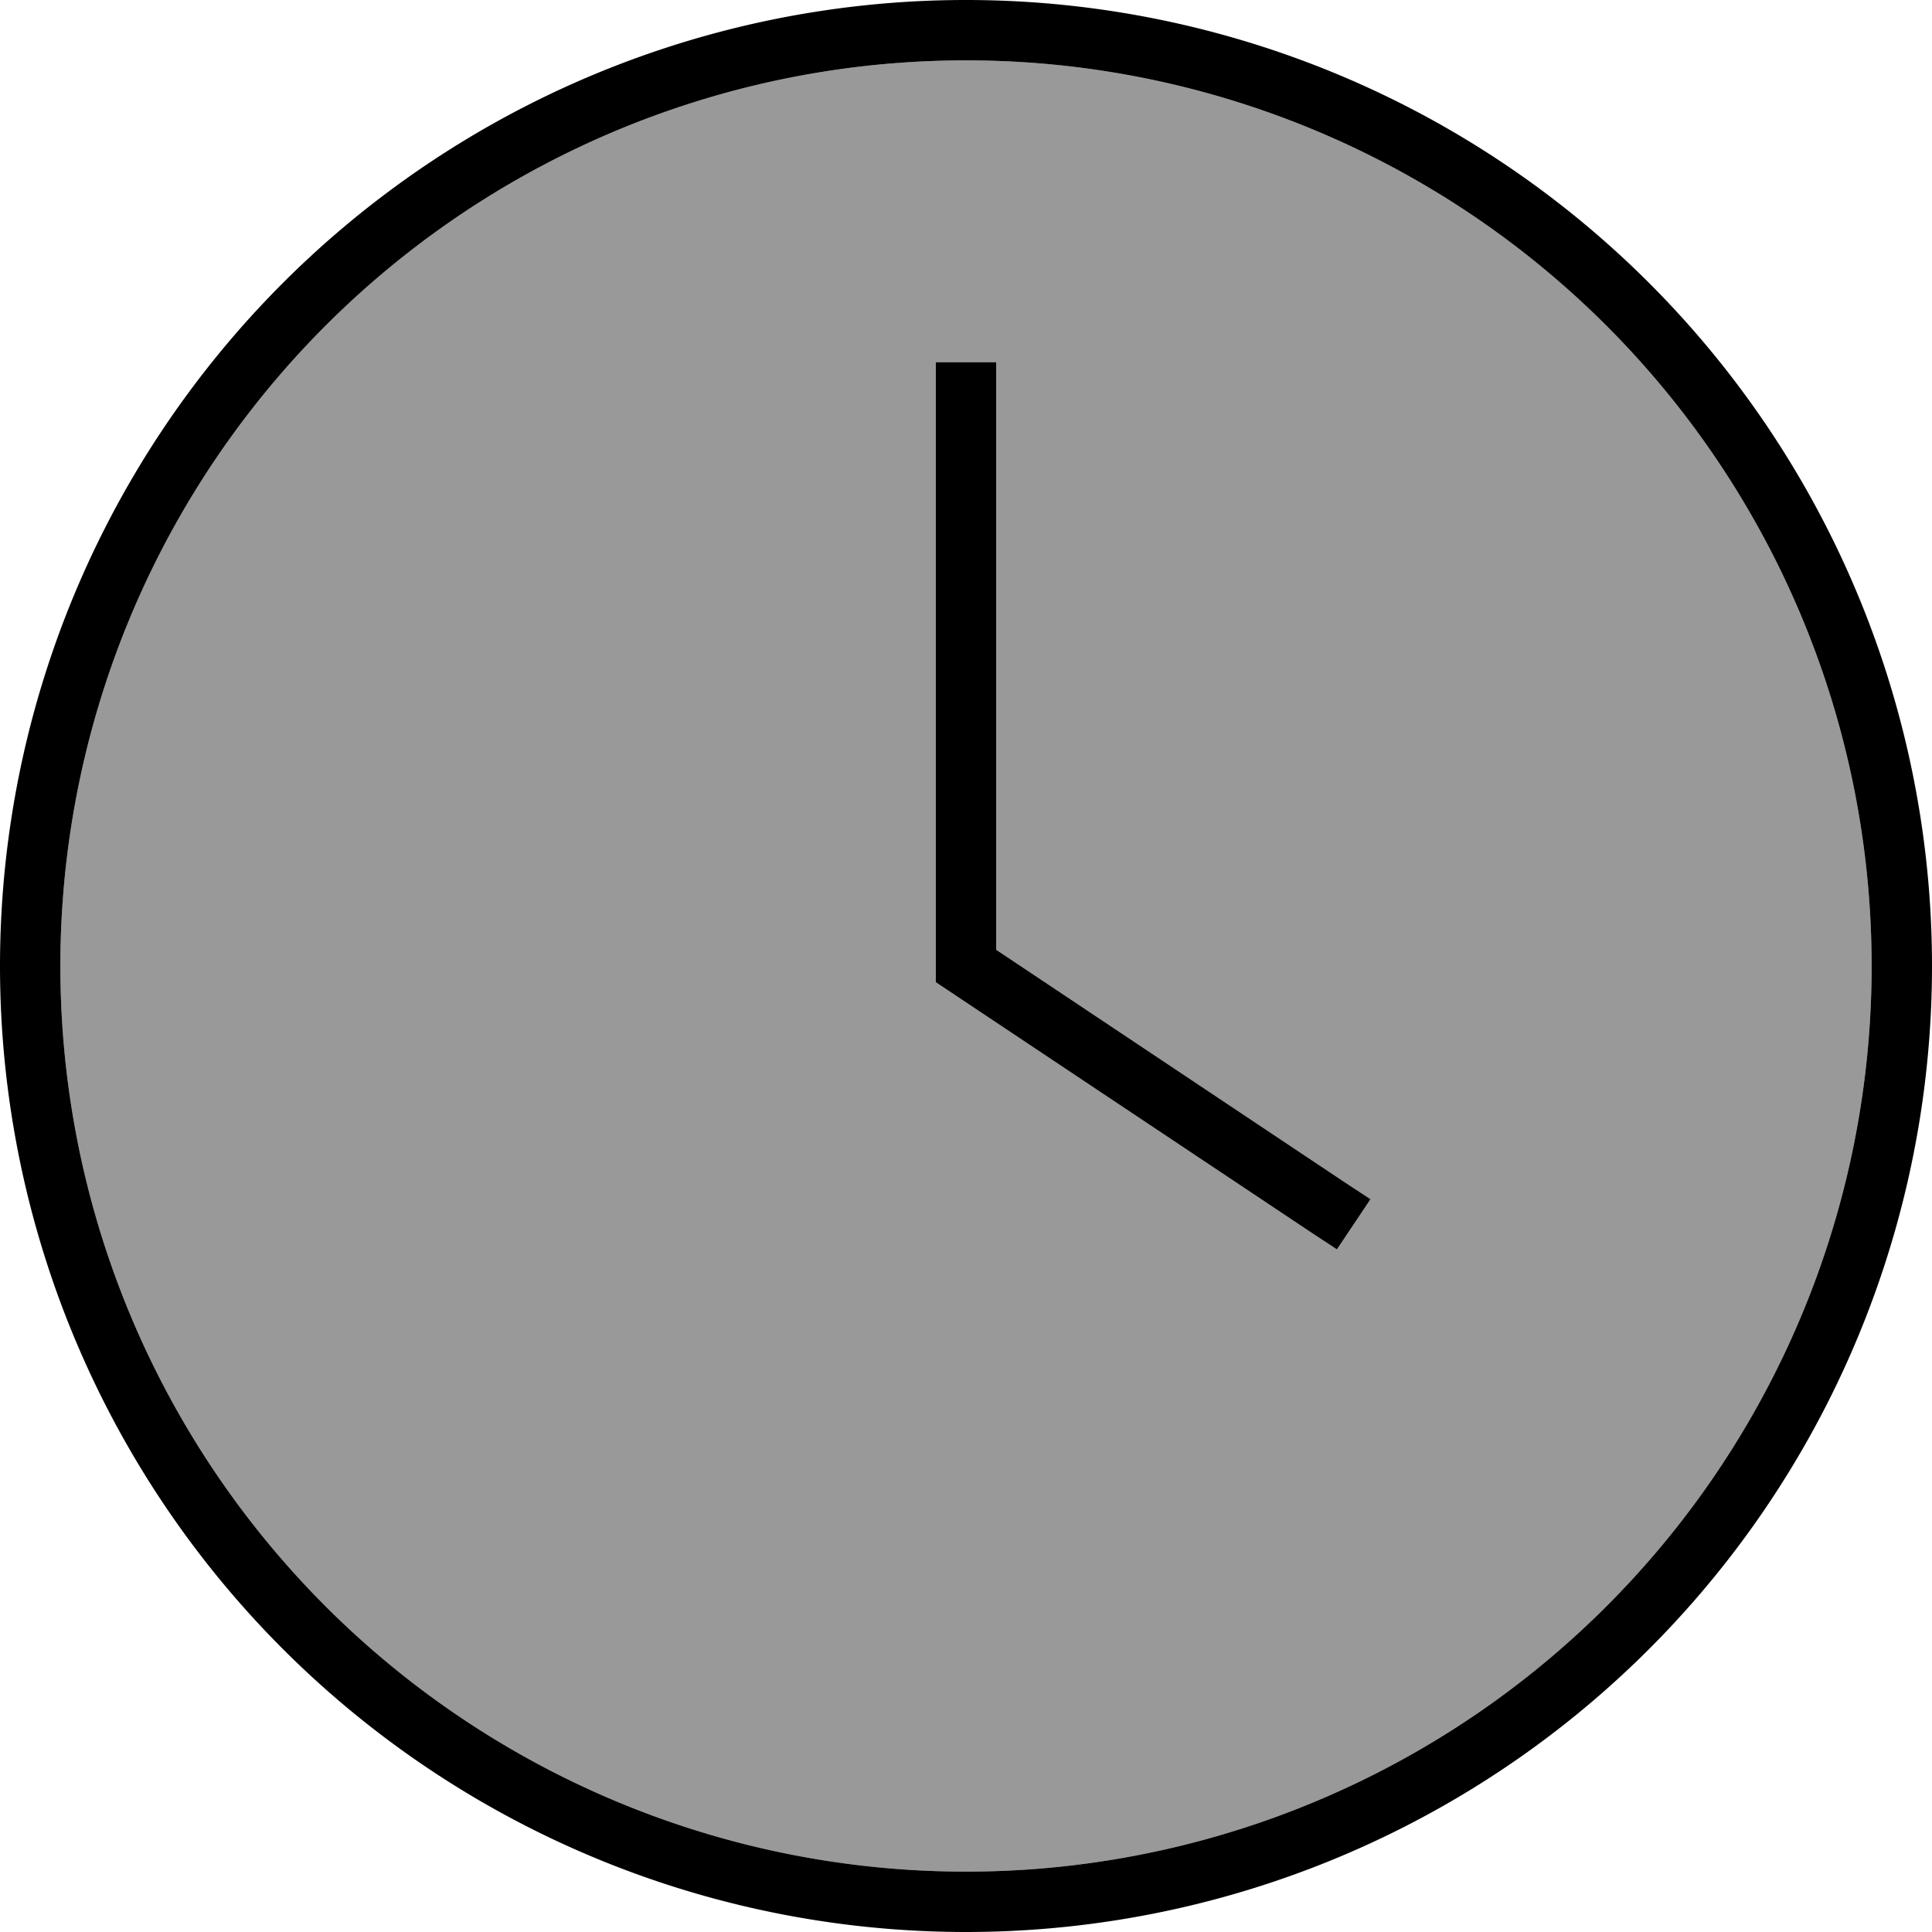
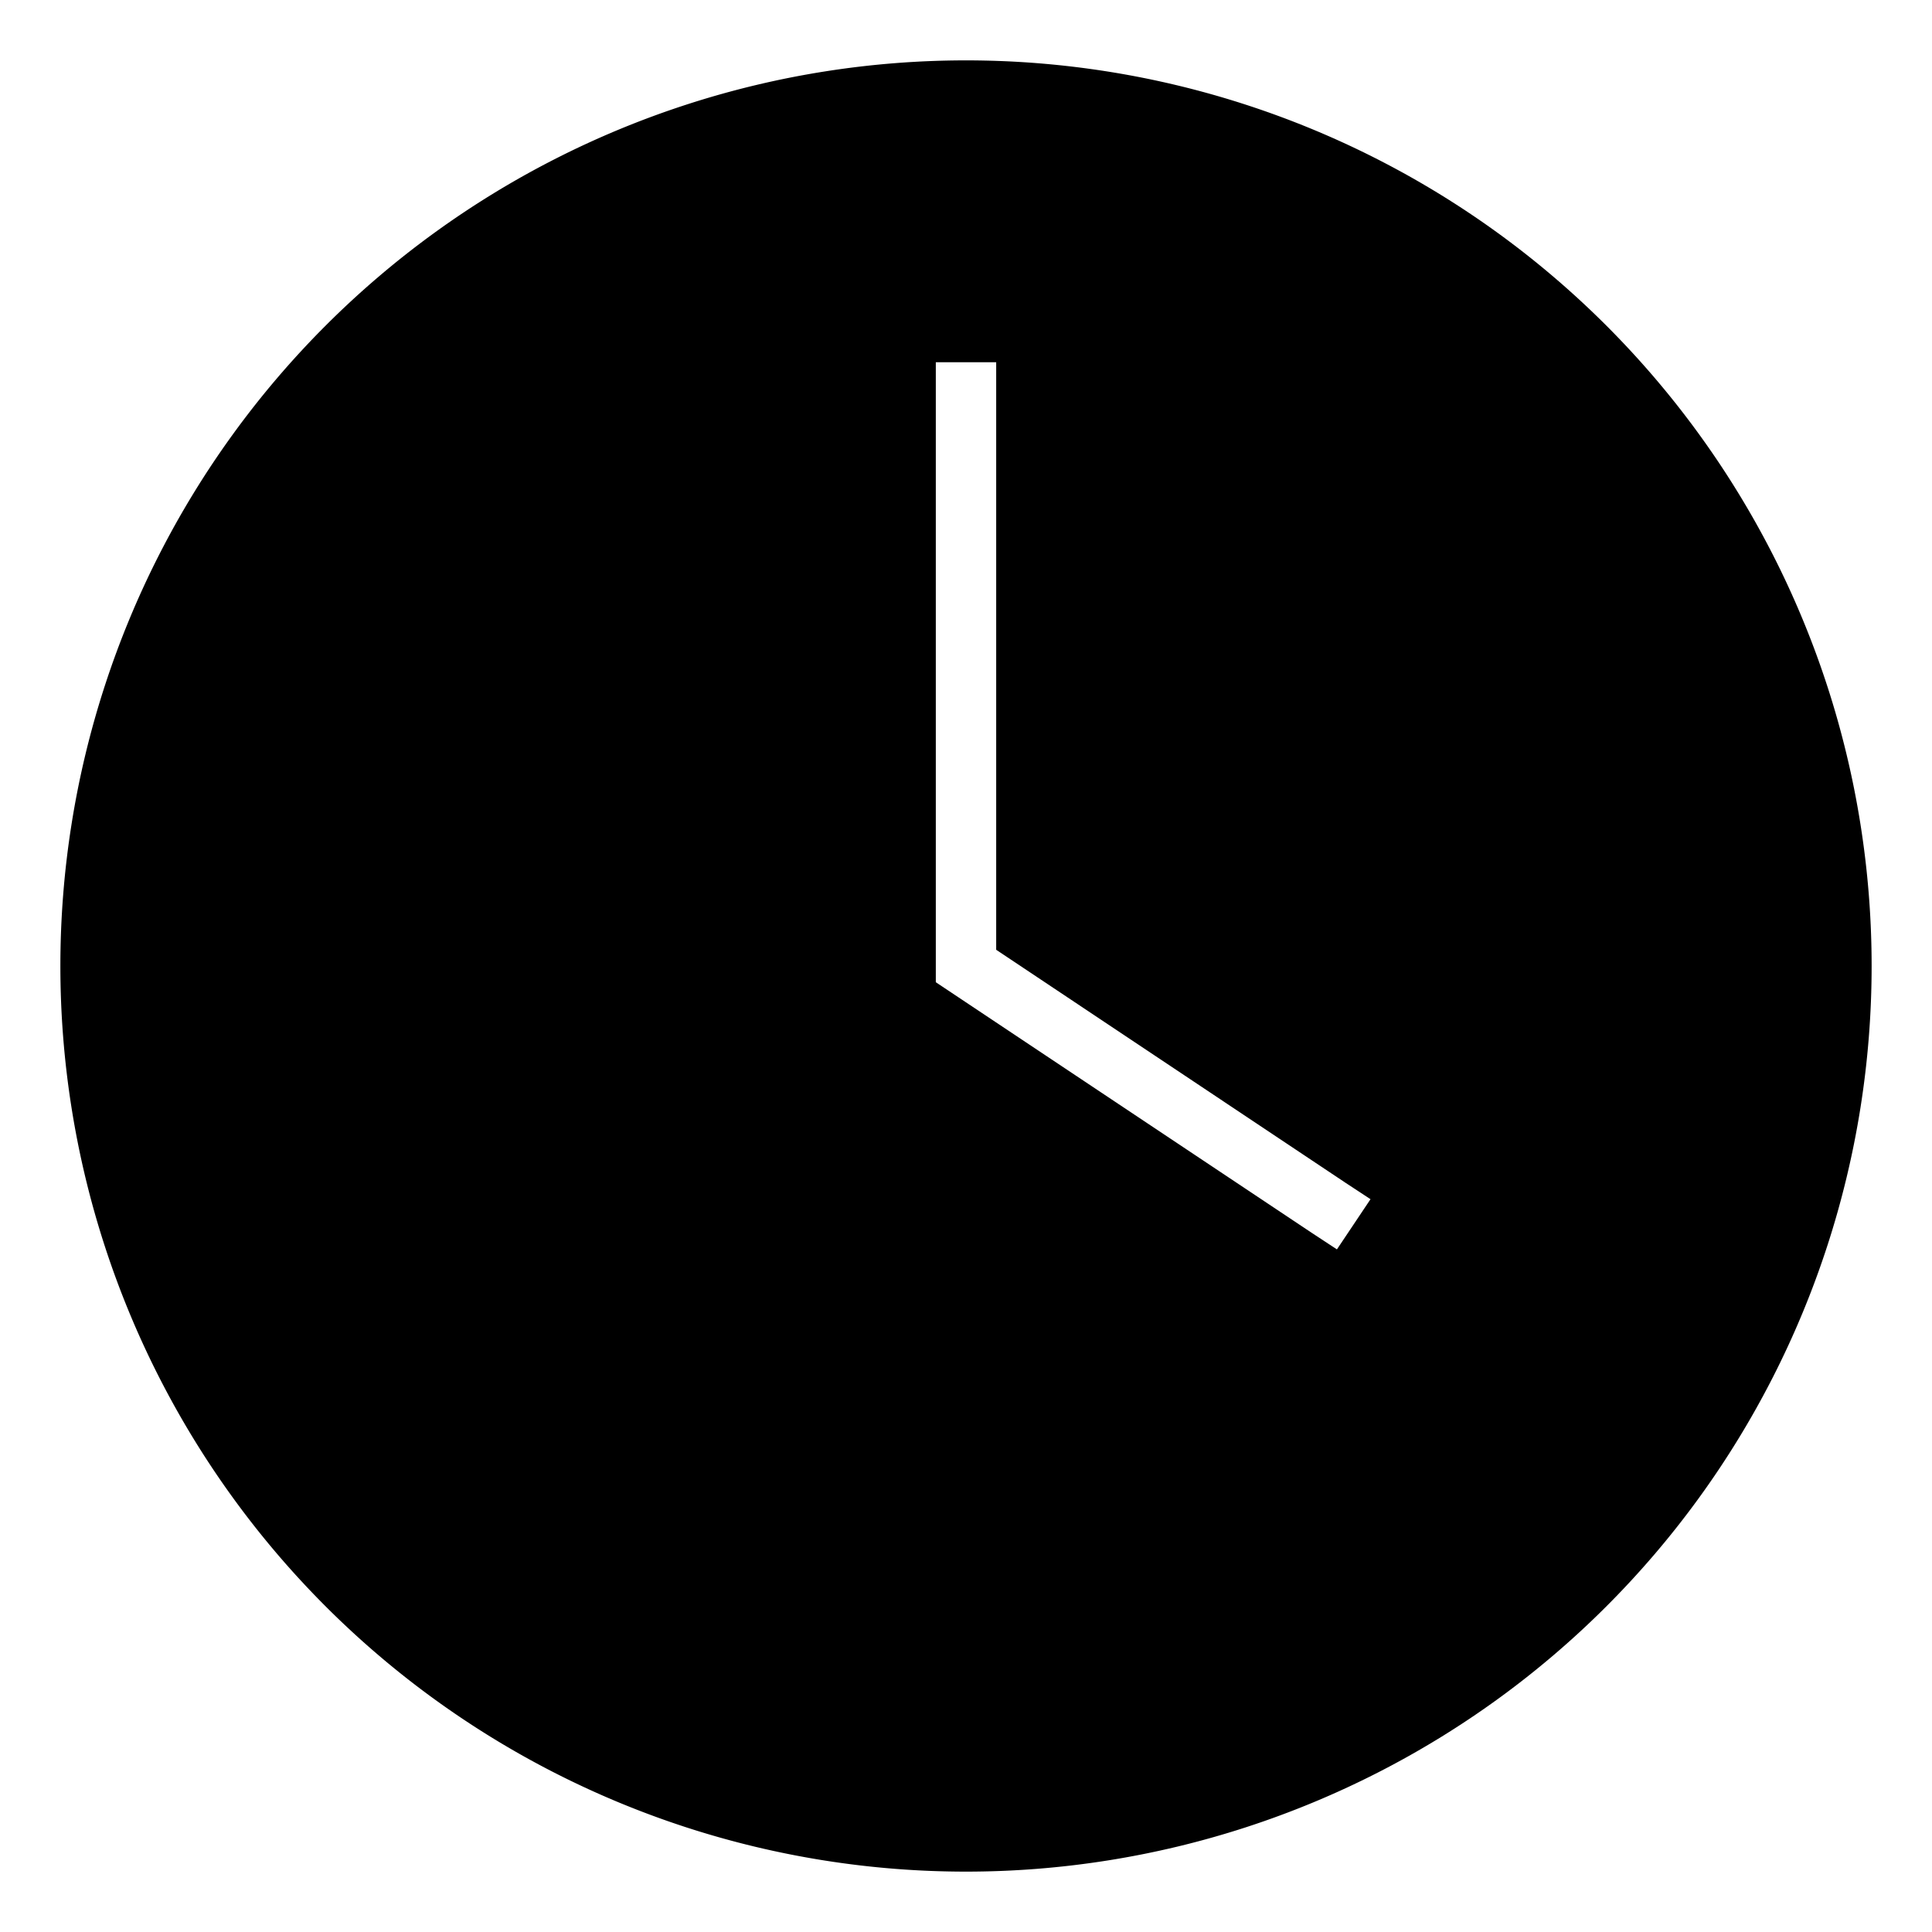
<svg xmlns="http://www.w3.org/2000/svg" viewBox="0 0 512 512">
  <defs>
    <style>.fa-secondary{opacity:.4}</style>
  </defs>
-   <path class="fa-secondary" d="M496 256A240 240 0 1 1 16 256a240 240 0 1 1 480 0zM248 96l0 8 0 152 0 4.3 3.6 2.4 96 64 6.7 4.4 8.9-13.3-6.7-4.4L264 251.7 264 104l0-8-16 0z" />
-   <path class="fa-primary" d="M496 256A240 240 0 1 1 16 256a240 240 0 1 1 480 0zM0 256a256 256 0 1 0 512 0A256 256 0 1 0 0 256zM248 104l0 152 0 4.3 3.6 2.4 96 64 6.7 4.4 8.9-13.3-6.7-4.4L264 251.7 264 104l0-8-16 0 0 8z" />
+   <path class="fa-primary" d="M496 256A240 240 0 1 1 16 256a240 240 0 1 1 480 0zM0 256A256 256 0 1 0 0 256zM248 104l0 152 0 4.3 3.6 2.4 96 64 6.7 4.4 8.9-13.3-6.7-4.4L264 251.7 264 104l0-8-16 0 0 8z" />
</svg>